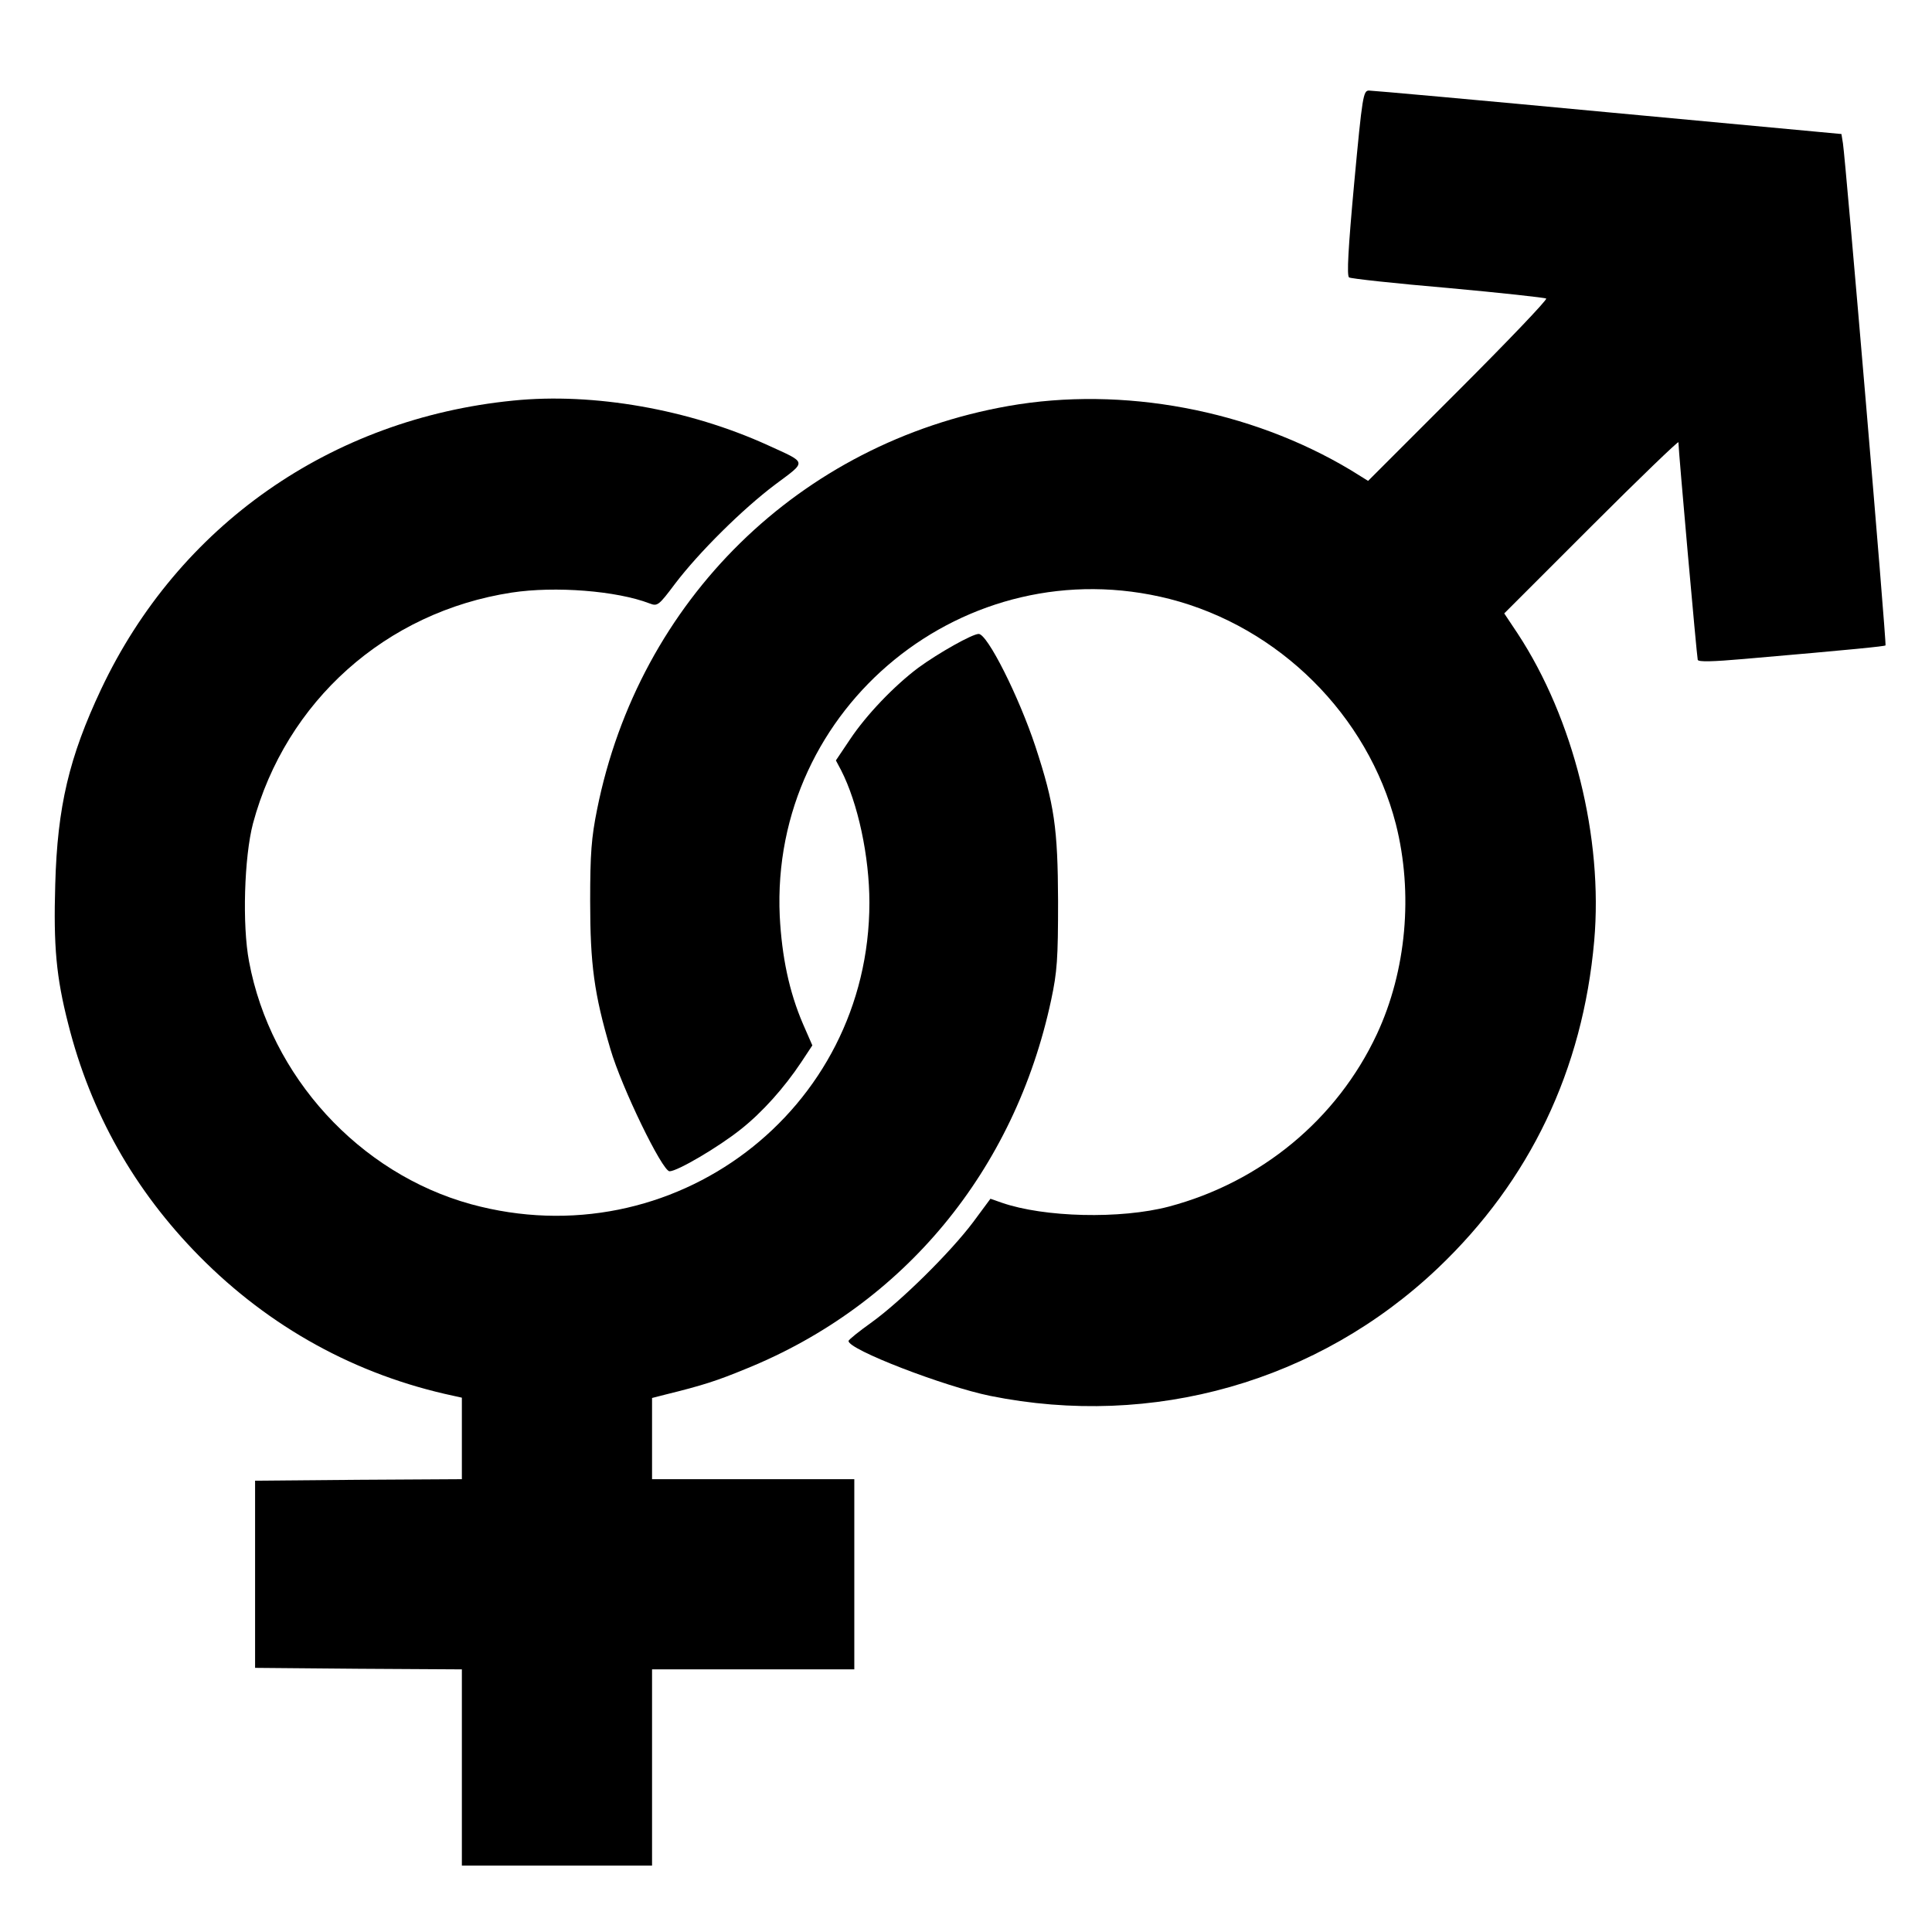
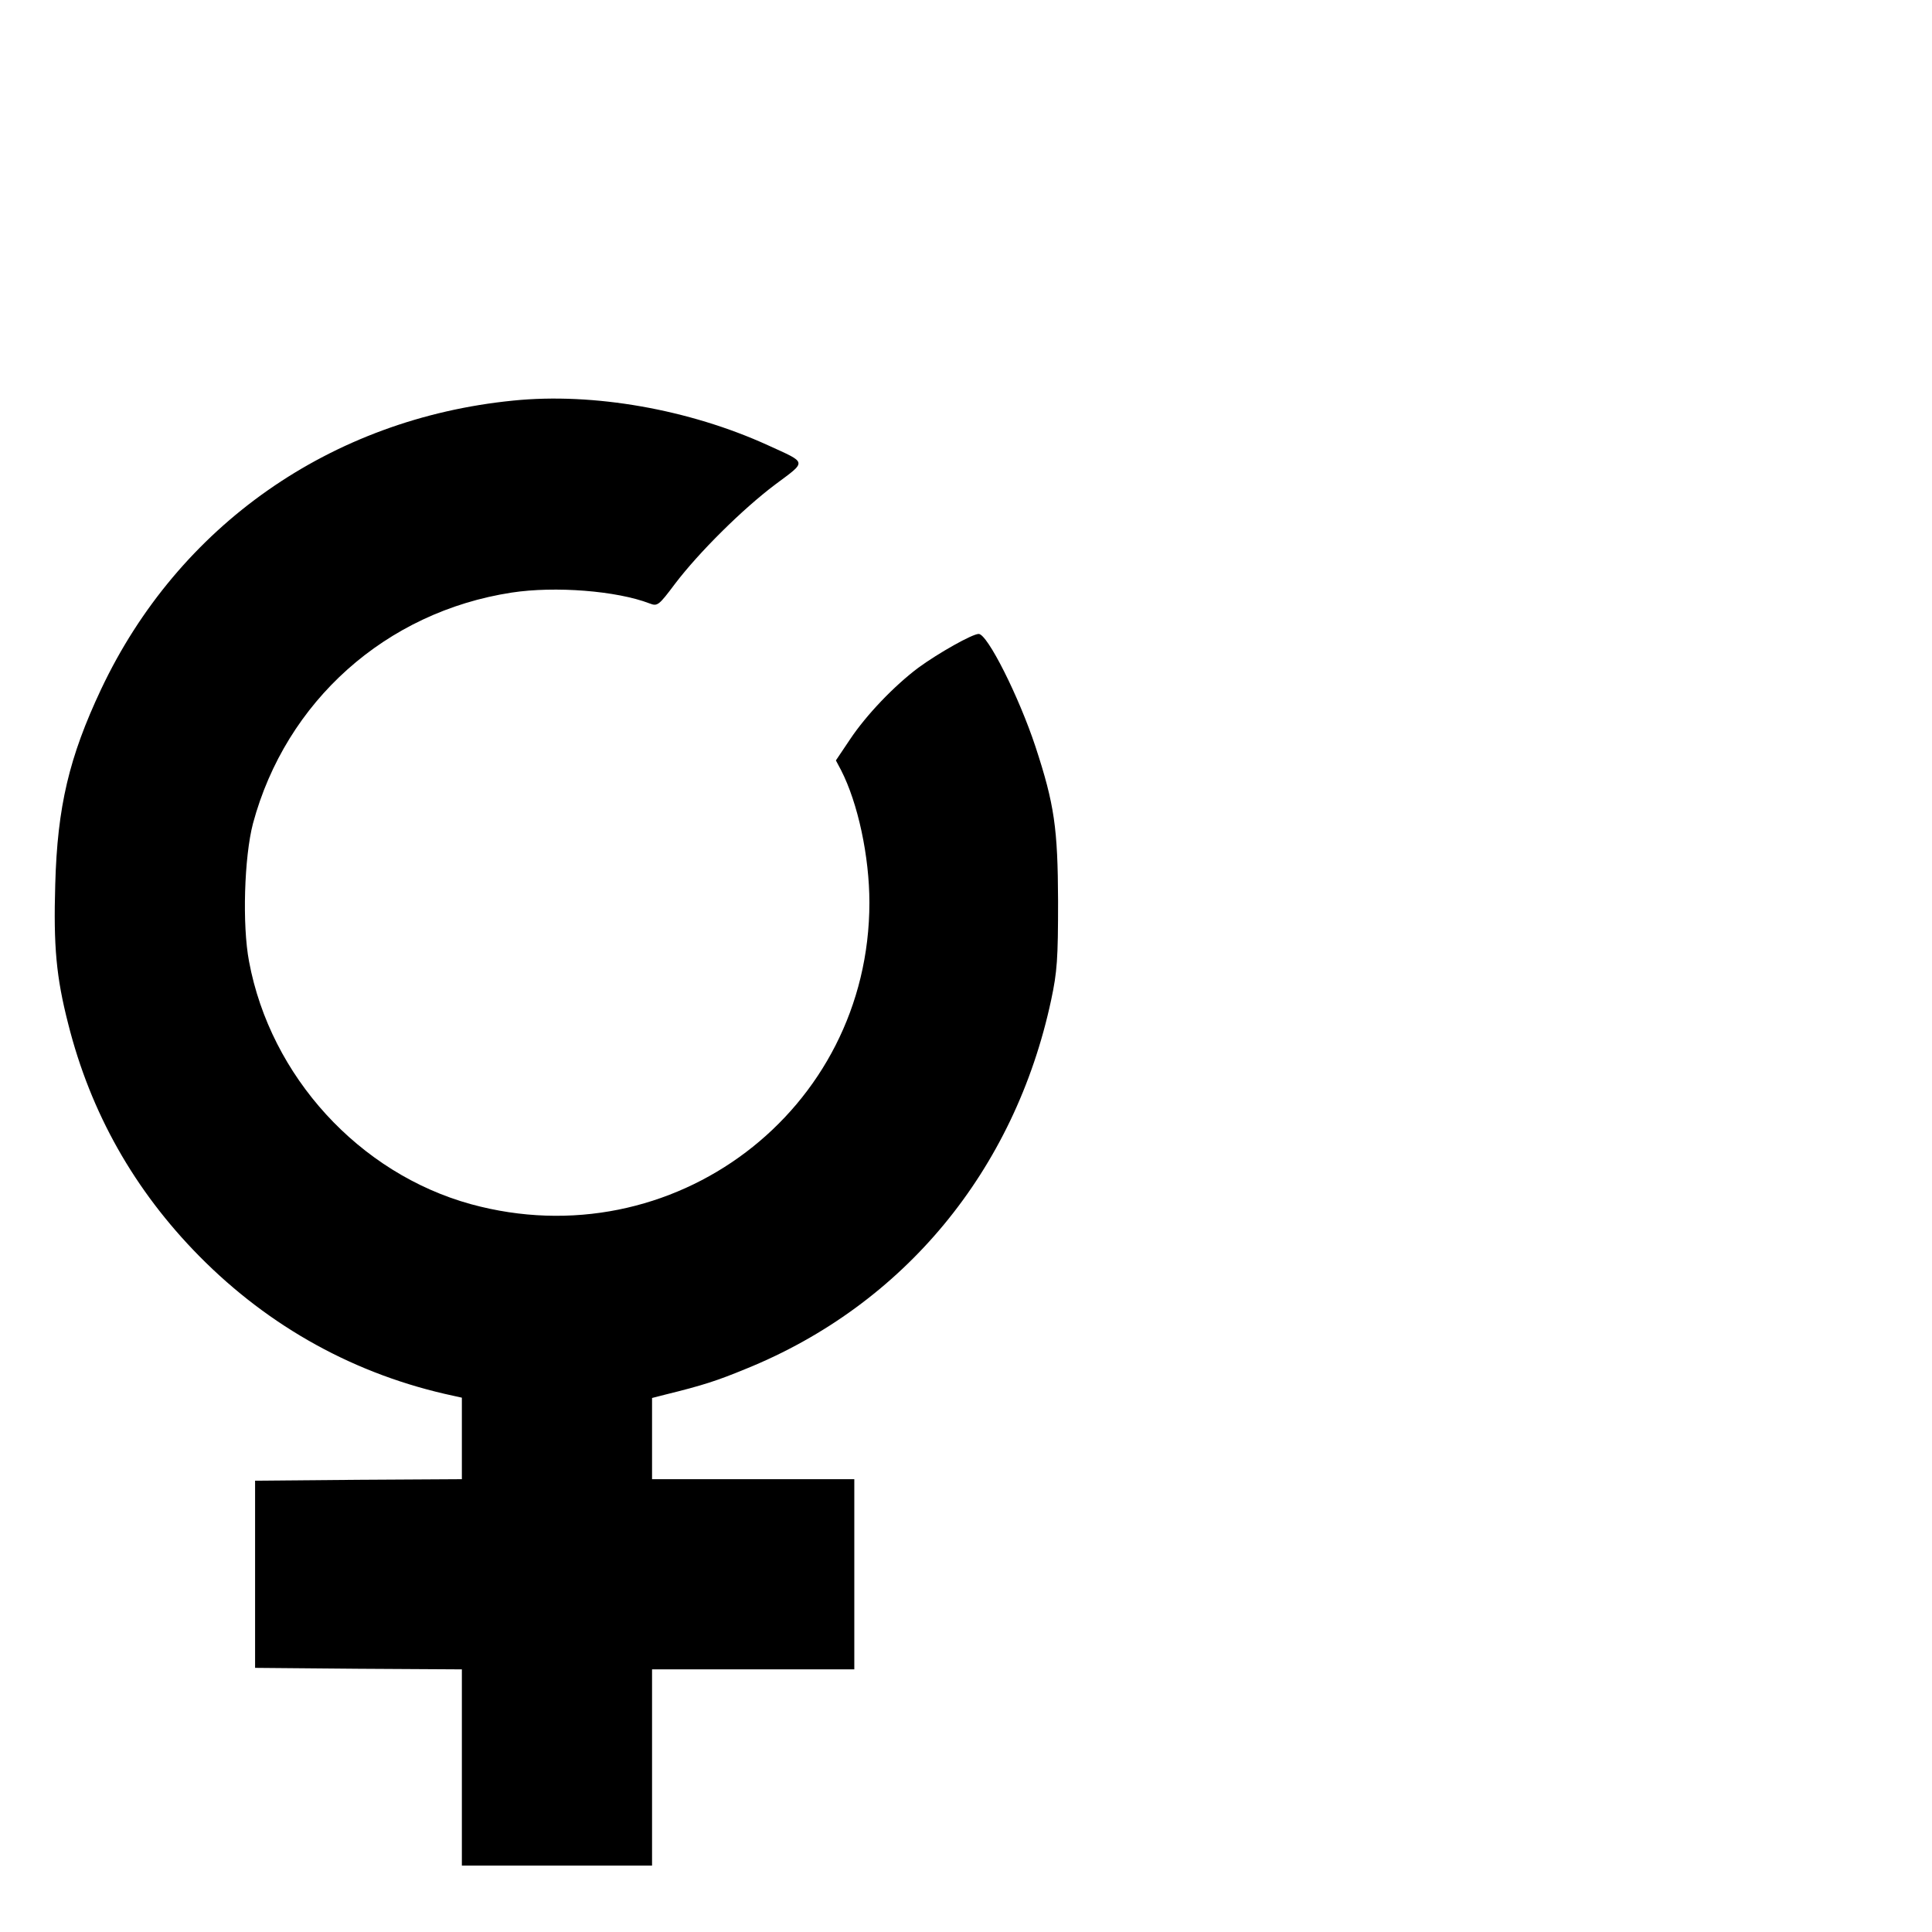
<svg xmlns="http://www.w3.org/2000/svg" version="1" width="853.333" height="853.333" viewBox="0 0 640 640">
-   <path d="M448.6 60.6c-2 21.7-2.5 30.8-1.7 31.3.6.4 15.3 2 32.8 3.5 17.5 1.6 32.1 3.2 32.5 3.5.4.4-12.7 14.1-29.1 30.5l-29.9 29.9-5.8-3.6c-33.2-19.9-75.5-27.9-113.4-21.2-69.1 12.2-122.3 64.3-136.2 133.6-1.9 9.4-2.3 14.7-2.3 30.4 0 20.9 1.3 30.7 6.7 49 3.7 12.7 17.2 40.5 19.6 40.5 2.6 0 16.2-8 23.6-13.9 7.2-5.7 14.4-13.8 20-22.2l3.7-5.6-3.1-7.1c-4.6-10.7-7-22.3-7.7-35.7-3.2-69.4 61.6-122.2 129.1-105.1 36.3 9.3 65.7 38.5 75 74.6 5.8 22.9 3.5 48.6-6.3 69.6-13.2 28.2-38.4 49-68.9 57.1-16 4.2-41.3 3.6-55.4-1.3l-3.7-1.3-5.7 7.7c-7.5 10-23.9 26.2-33.6 33.2-4.2 3-7.7 5.8-7.7 6.2-.3 2.8 31.7 15.1 46.9 18.2 53.9 10.9 108.7-4.7 148.3-42.3 30.5-29 48-65.6 51.8-108.4 3-34.1-6.8-73.6-25.4-101.9l-4.4-6.6 28.9-28.9C543 158.5 556 146 556 146.5c0 2.6 6.1 71.1 6.4 72.1.3.7 4.9.6 15.2-.3 37.1-3.2 46.6-4.2 47-4.5.4-.5-13.2-160.6-14.1-166.3l-.5-3.1-77.3-7.2c-42.4-4-78.1-7.2-79.2-7.2-1.9 0-2.2 1.6-4.9 30.6z" />
  <path d="M170 132.7c-60.4 6-110.9 41.4-136.5 95.6C22.9 250.8 19 267.2 18.3 293c-.6 20.4.3 30.6 4.3 46.2 7.4 29.4 21.9 55.1 43.4 76.9 23.3 23.6 51.9 39.4 84.3 46.3l2.7.6v27l-34.2.2-34.3.3v62l34.3.3 34.2.2v65h63v-65h67v-63h-67v-26.9l4.3-1.1c12.6-3.1 17.2-4.6 26.9-8.6 52.2-21.2 88.9-65.6 101-122.1 2-9.4 2.3-13.6 2.3-32.8-.1-24.2-1.2-32-7.5-51.2-5.5-16.6-15.9-37.3-18.8-37.3-2.1 0-13.3 6.3-20 11.2-8 6-17.2 15.6-22.6 23.7l-4.7 7 1.7 3.2c5.6 10.9 9.4 28.6 9.4 43.9 0 69-65.1 118.2-132 99.9-37-10.2-66.4-42.3-73.5-80.4-2.3-12.1-1.6-34.6 1.3-45.7 10.9-40.5 44-70.1 85.7-76.5 14.4-2.2 34.8-.6 45.7 3.6 2.6 1 3 .7 8.4-6.5 7.9-10.4 22.3-24.7 33.2-32.9 10.6-7.9 10.7-7-2.4-13-26.1-11.9-57.8-17.5-84.4-14.8z" />
</svg>